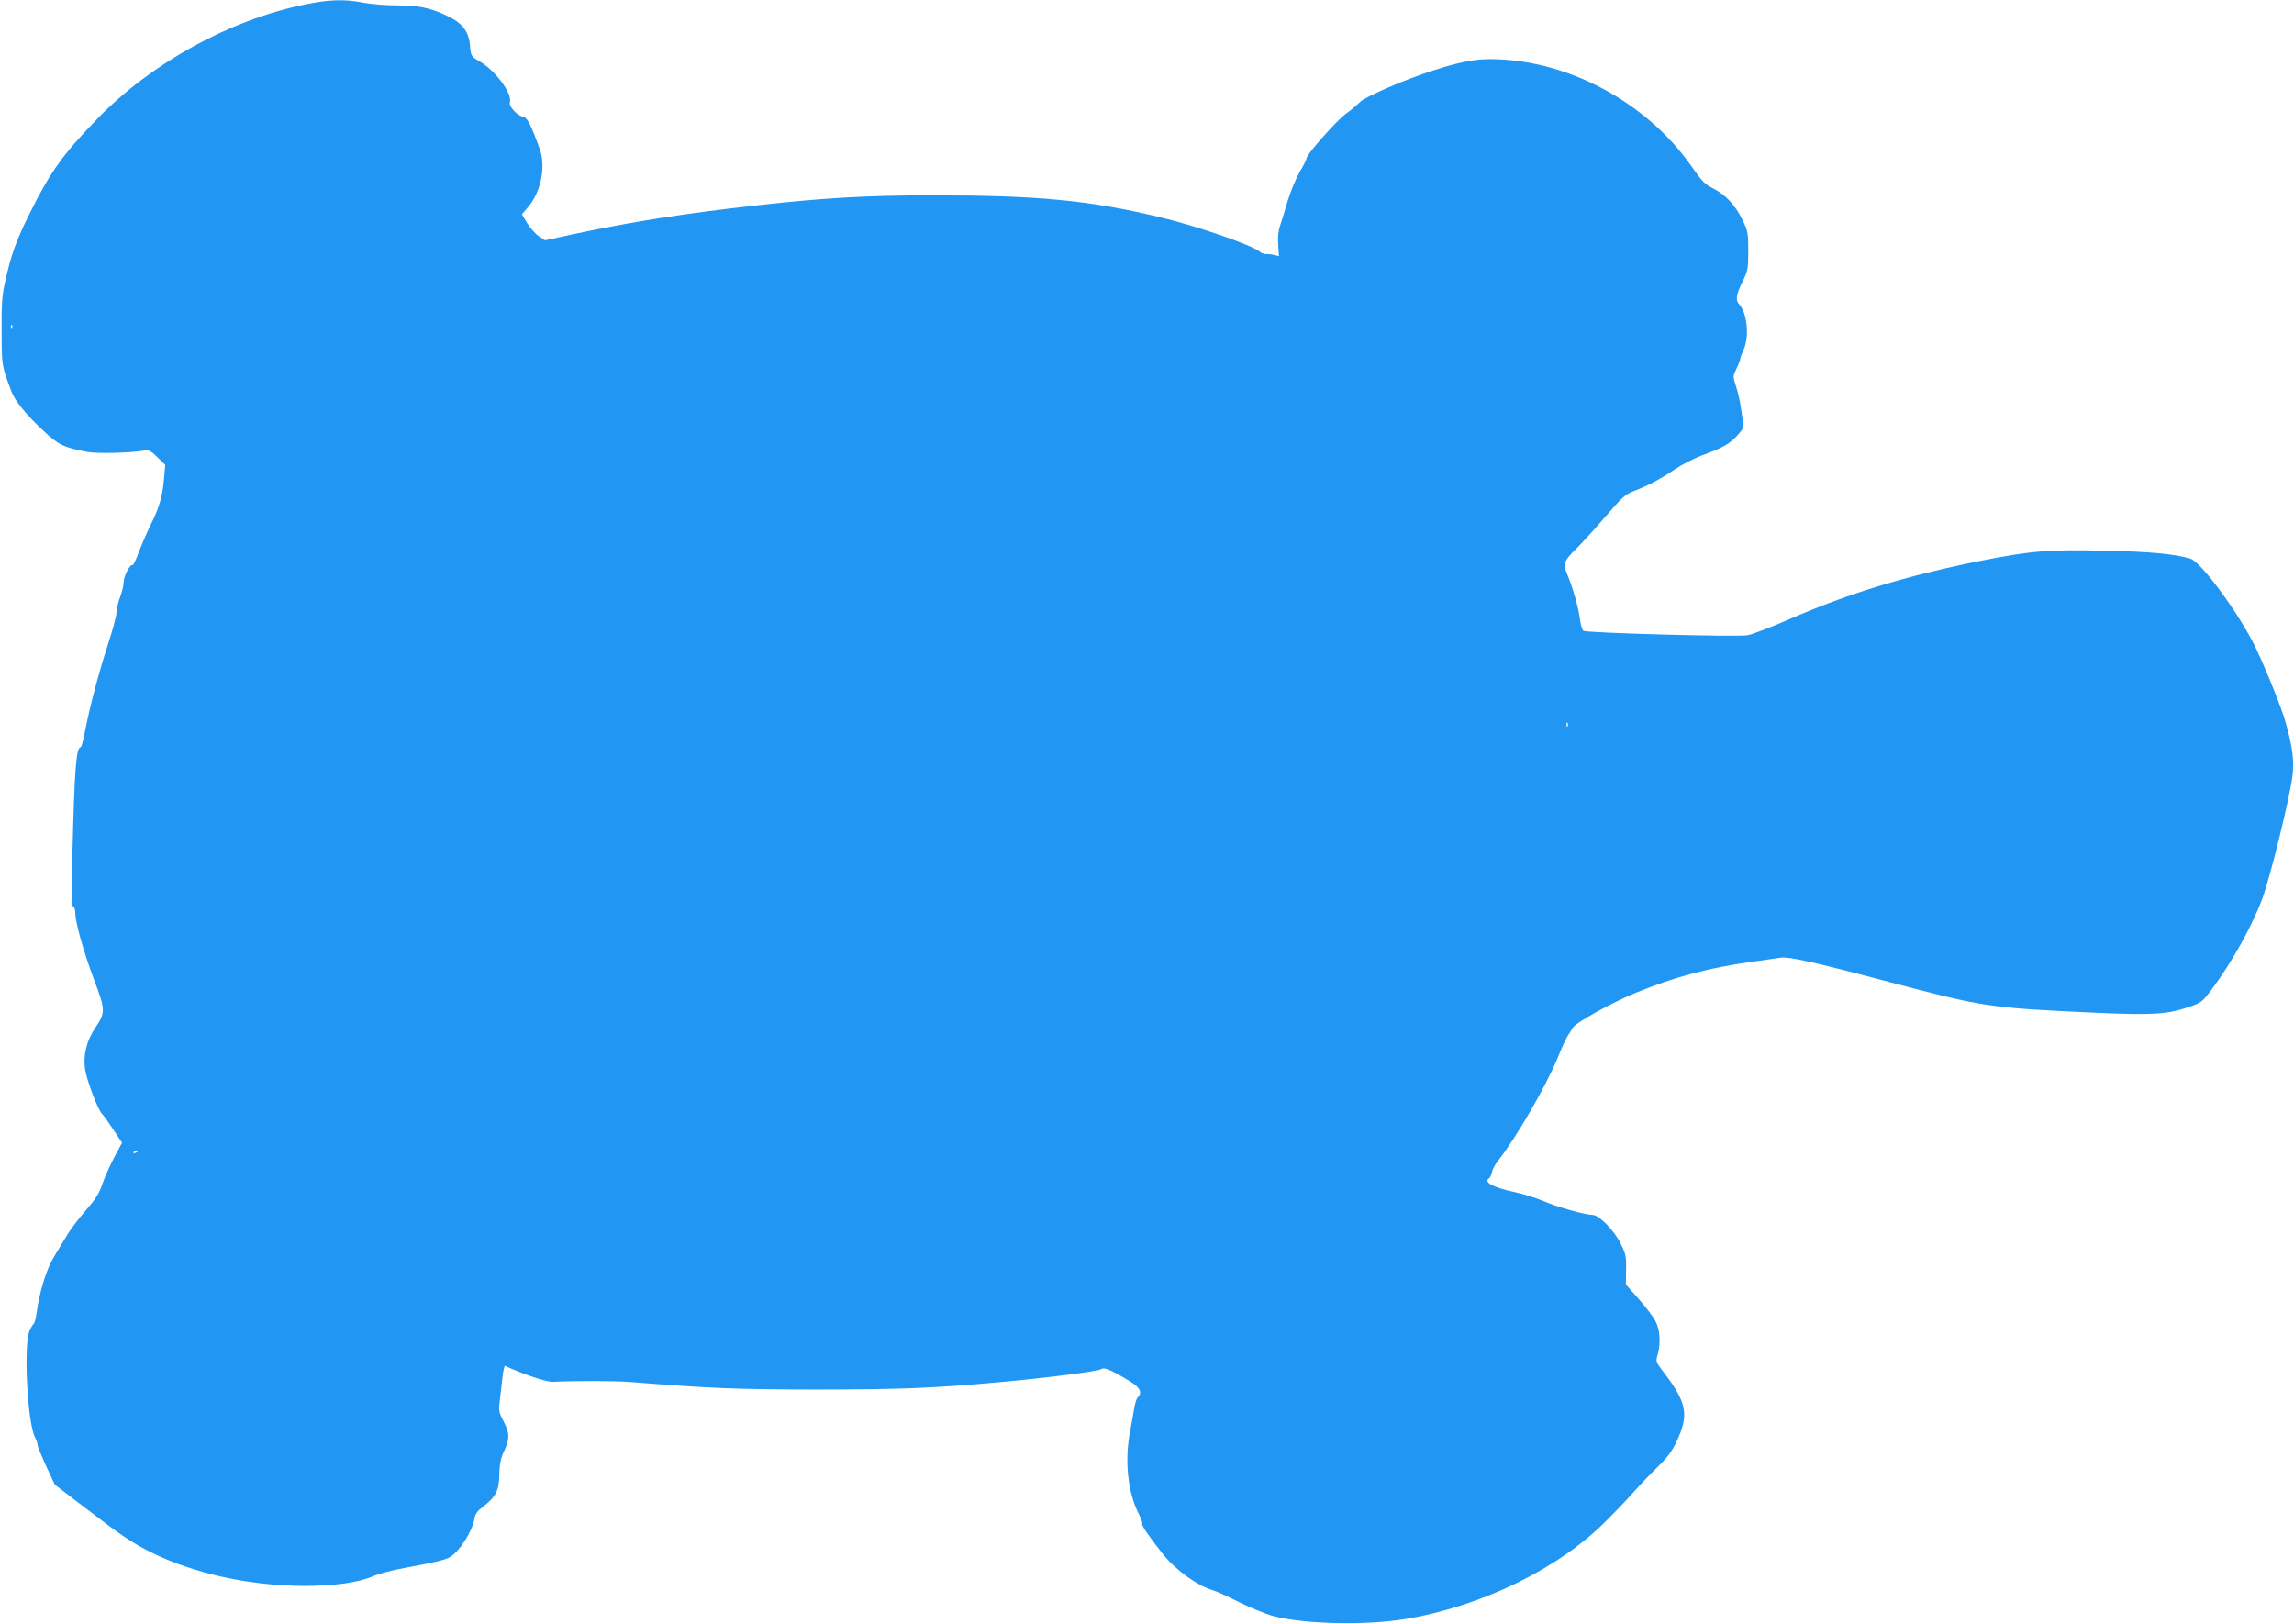
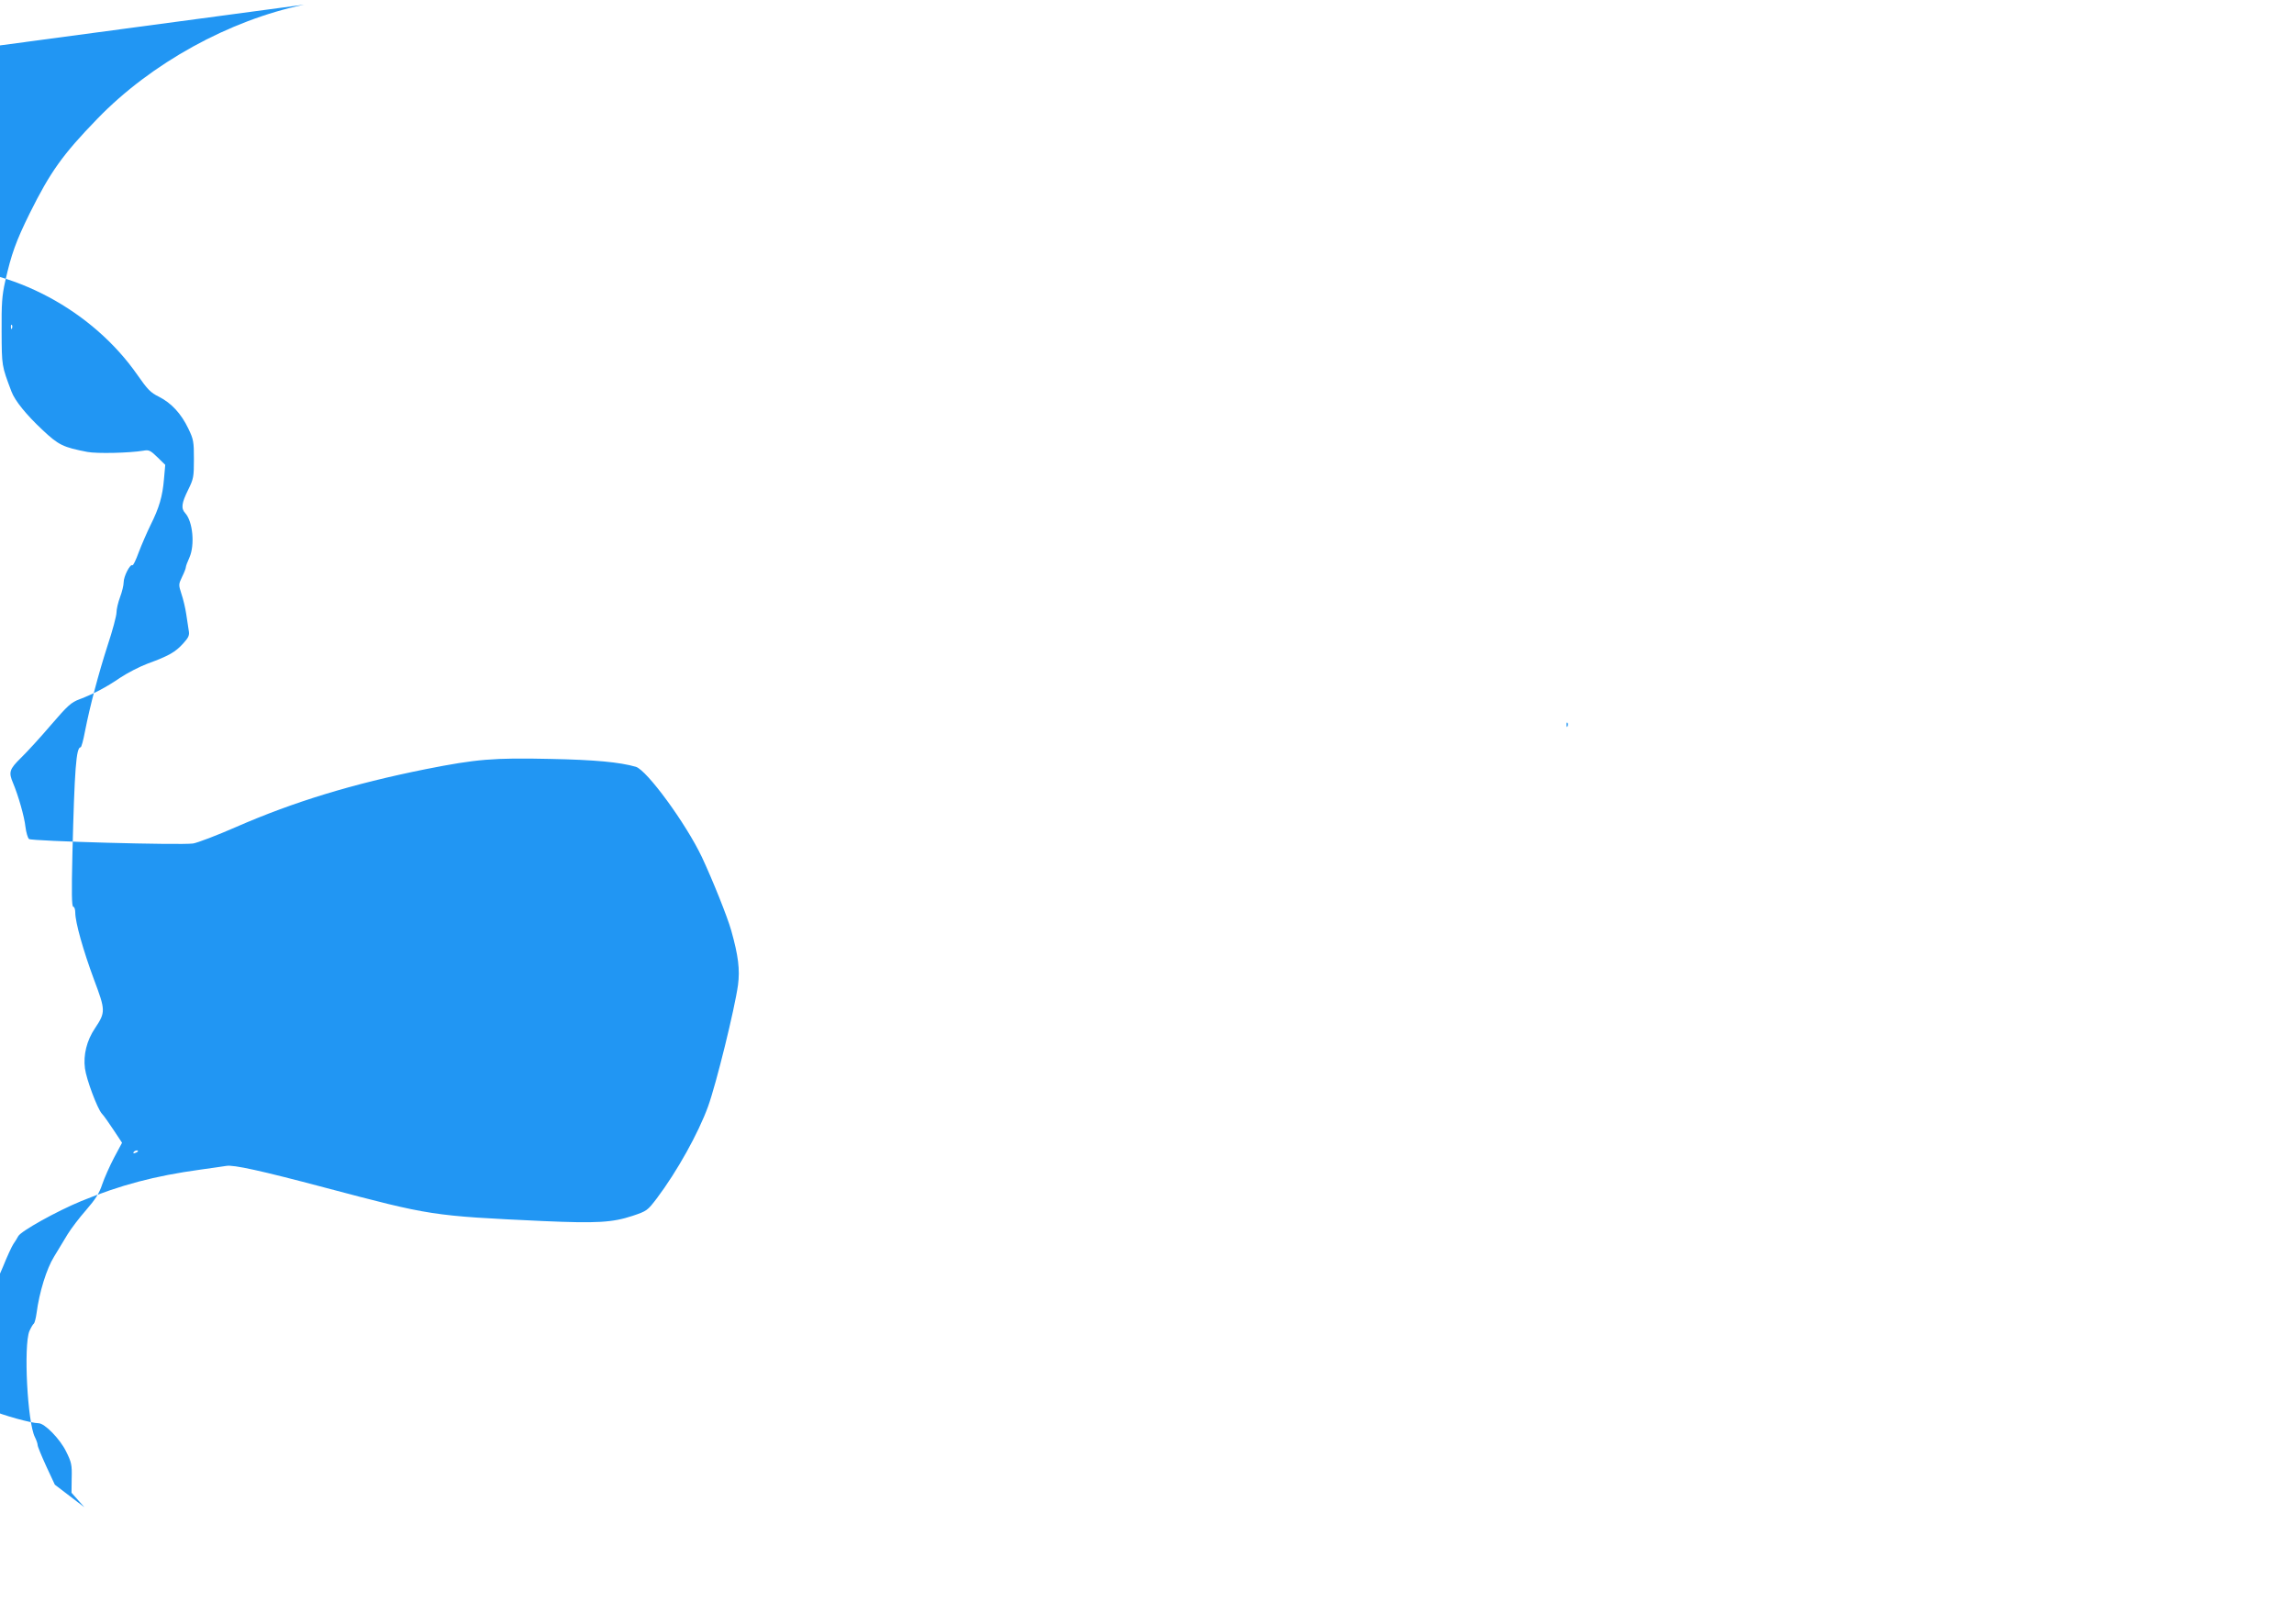
<svg xmlns="http://www.w3.org/2000/svg" version="1.0" width="1280pt" height="906pt" viewBox="0 0 1280 906" preserveAspectRatio="xMidYMid meet">
  <g transform="translate(0,906) scale(0.1,-0.1)" fill="#2196f3" stroke="none">
-     <path d="M1697 9034 c-417 -86 -854 -327 -1153 -636 -195 -201 -263 -297 -378 -528 -76 -154 -103 -228 -137 -380 -18 -80 -21 -124 -20 -281 1 -193 0 -188 55 -334 19 -51 83 -130 173 -214 90 -85 116 -97 251 -123 54 -10 232 -6 312 7 31 6 40 1 79 -37 l43 -42 -7 -79 c-8 -97 -27 -161 -75 -257 -20 -41 -50 -110 -66 -152 -15 -42 -31 -75 -35 -72 -13 8 -49 -62 -49 -95 0 -17 -9 -54 -20 -83 -11 -29 -20 -68 -20 -86 0 -18 -22 -101 -50 -185 -51 -159 -97 -332 -126 -479 -9 -49 -20 -88 -24 -88 -25 0 -34 -118 -46 -597 -5 -215 -4 -293 5 -293 6 0 11 -15 11 -33 0 -54 45 -213 104 -372 65 -173 66 -183 6 -273 -46 -68 -66 -149 -56 -224 8 -61 69 -224 94 -252 11 -11 40 -53 66 -92 l47 -71 -45 -84 c-24 -46 -54 -113 -66 -149 -16 -49 -38 -83 -90 -143 -38 -43 -84 -104 -103 -135 -19 -32 -53 -87 -75 -124 -42 -67 -83 -200 -98 -316 -4 -29 -11 -55 -15 -58 -5 -3 -16 -22 -25 -42 -33 -81 -11 -511 31 -592 8 -16 15 -36 15 -44 0 -8 22 -61 48 -118 l48 -103 165 -126 c210 -161 265 -198 375 -253 239 -118 549 -185 849 -186 174 0 307 19 388 55 31 13 109 34 172 45 145 26 226 44 252 59 53 28 128 143 140 215 4 27 16 44 48 68 72 56 90 90 91 179 1 56 8 90 22 121 37 77 37 108 3 174 -30 58 -30 60 -20 139 5 44 12 102 15 128 4 26 9 47 12 45 104 -48 234 -91 267 -89 111 6 351 6 432 -1 438 -35 601 -42 1043 -42 454 0 652 8 1005 40 278 25 565 62 580 74 15 12 52 -3 158 -67 58 -35 73 -63 45 -91 -6 -6 -15 -33 -19 -59 -4 -27 -15 -84 -23 -128 -32 -164 -14 -342 48 -463 14 -27 22 -52 19 -55 -6 -7 45 -81 118 -172 73 -90 191 -174 279 -200 14 -3 79 -33 145 -66 66 -33 154 -68 196 -79 177 -44 511 -51 729 -15 426 70 861 283 1125 551 61 61 135 139 165 174 30 34 86 92 123 128 50 48 77 85 101 136 72 151 59 219 -73 391 -42 55 -43 59 -32 95 18 60 14 138 -11 186 -12 24 -54 80 -94 125 l-72 81 1 82 c2 73 -1 88 -31 148 -34 70 -120 158 -154 158 -40 0 -199 44 -269 75 -42 18 -120 43 -173 54 -116 25 -170 55 -137 76 5 3 12 18 16 35 3 16 20 46 37 67 94 118 265 413 328 567 22 55 48 111 57 125 10 14 22 34 28 45 15 28 214 139 350 195 222 91 411 141 665 176 63 9 129 18 146 21 40 7 191 -26 549 -121 593 -157 596 -158 1221 -187 298 -13 384 -8 496 29 81 27 84 30 136 98 113 150 232 364 286 513 46 128 148 542 167 678 11 85 2 162 -38 304 -21 75 -104 282 -164 410 -89 187 -306 484 -368 503 -90 26 -228 39 -477 44 -317 7 -413 -1 -695 -57 -409 -82 -736 -182 -1059 -323 -107 -47 -215 -88 -240 -92 -72 -10 -900 13 -915 25 -7 6 -16 36 -20 68 -6 57 -40 175 -69 244 -26 61 -21 77 44 141 34 33 109 115 167 183 94 109 112 126 160 144 79 30 149 67 228 121 39 26 107 61 152 78 118 43 154 64 197 111 32 35 37 47 32 74 -3 17 -9 59 -14 92 -5 34 -17 84 -27 113 -16 50 -16 52 4 94 12 24 21 48 21 54 0 6 9 30 20 54 31 70 19 200 -23 247 -25 27 -21 56 16 131 30 61 32 72 32 171 0 97 -2 110 -31 170 -40 84 -95 143 -164 178 -47 23 -64 41 -119 120 -252 363 -699 602 -1128 602 -84 0 -173 -17 -309 -61 -154 -48 -386 -148 -415 -178 -14 -14 -50 -45 -81 -67 -55 -42 -218 -226 -218 -248 0 -6 -17 -41 -39 -77 -21 -37 -50 -108 -66 -160 -15 -52 -34 -113 -42 -137 -10 -28 -14 -66 -11 -107 l4 -64 -26 6 c-14 4 -34 6 -45 5 -11 0 -27 5 -35 13 -40 36 -357 146 -566 195 -391 93 -675 120 -1264 120 -360 0 -603 -14 -969 -55 -413 -46 -704 -92 -1028 -161 l-162 -35 -35 23 c-18 12 -47 45 -64 72 l-30 50 34 40 c73 85 101 228 65 326 -47 131 -70 175 -90 178 -34 5 -83 58 -76 81 15 49 -82 179 -170 229 -44 25 -48 31 -52 82 -7 90 -44 135 -148 181 -84 37 -146 49 -260 49 -60 0 -145 7 -188 15 -108 21 -192 18 -330 -11z m-1630 -1806 c-3 -8 -6 -5 -6 6 -1 11 2 17 5 13 3 -3 4 -12 1 -19z m8680 -2220 c-3 -8 -6 -5 -6 6 -1 11 2 17 5 13 3 -3 4 -12 1 -19z m-7977 -2372 c0 -2 -7 -7 -16 -10 -8 -3 -12 -2 -9 4 6 10 25 14 25 6z" />
+     <path d="M1697 9034 c-417 -86 -854 -327 -1153 -636 -195 -201 -263 -297 -378 -528 -76 -154 -103 -228 -137 -380 -18 -80 -21 -124 -20 -281 1 -193 0 -188 55 -334 19 -51 83 -130 173 -214 90 -85 116 -97 251 -123 54 -10 232 -6 312 7 31 6 40 1 79 -37 l43 -42 -7 -79 c-8 -97 -27 -161 -75 -257 -20 -41 -50 -110 -66 -152 -15 -42 -31 -75 -35 -72 -13 8 -49 -62 -49 -95 0 -17 -9 -54 -20 -83 -11 -29 -20 -68 -20 -86 0 -18 -22 -101 -50 -185 -51 -159 -97 -332 -126 -479 -9 -49 -20 -88 -24 -88 -25 0 -34 -118 -46 -597 -5 -215 -4 -293 5 -293 6 0 11 -15 11 -33 0 -54 45 -213 104 -372 65 -173 66 -183 6 -273 -46 -68 -66 -149 -56 -224 8 -61 69 -224 94 -252 11 -11 40 -53 66 -92 l47 -71 -45 -84 c-24 -46 -54 -113 -66 -149 -16 -49 -38 -83 -90 -143 -38 -43 -84 -104 -103 -135 -19 -32 -53 -87 -75 -124 -42 -67 -83 -200 -98 -316 -4 -29 -11 -55 -15 -58 -5 -3 -16 -22 -25 -42 -33 -81 -11 -511 31 -592 8 -16 15 -36 15 -44 0 -8 22 -61 48 -118 l48 -103 165 -126 l-72 81 1 82 c2 73 -1 88 -31 148 -34 70 -120 158 -154 158 -40 0 -199 44 -269 75 -42 18 -120 43 -173 54 -116 25 -170 55 -137 76 5 3 12 18 16 35 3 16 20 46 37 67 94 118 265 413 328 567 22 55 48 111 57 125 10 14 22 34 28 45 15 28 214 139 350 195 222 91 411 141 665 176 63 9 129 18 146 21 40 7 191 -26 549 -121 593 -157 596 -158 1221 -187 298 -13 384 -8 496 29 81 27 84 30 136 98 113 150 232 364 286 513 46 128 148 542 167 678 11 85 2 162 -38 304 -21 75 -104 282 -164 410 -89 187 -306 484 -368 503 -90 26 -228 39 -477 44 -317 7 -413 -1 -695 -57 -409 -82 -736 -182 -1059 -323 -107 -47 -215 -88 -240 -92 -72 -10 -900 13 -915 25 -7 6 -16 36 -20 68 -6 57 -40 175 -69 244 -26 61 -21 77 44 141 34 33 109 115 167 183 94 109 112 126 160 144 79 30 149 67 228 121 39 26 107 61 152 78 118 43 154 64 197 111 32 35 37 47 32 74 -3 17 -9 59 -14 92 -5 34 -17 84 -27 113 -16 50 -16 52 4 94 12 24 21 48 21 54 0 6 9 30 20 54 31 70 19 200 -23 247 -25 27 -21 56 16 131 30 61 32 72 32 171 0 97 -2 110 -31 170 -40 84 -95 143 -164 178 -47 23 -64 41 -119 120 -252 363 -699 602 -1128 602 -84 0 -173 -17 -309 -61 -154 -48 -386 -148 -415 -178 -14 -14 -50 -45 -81 -67 -55 -42 -218 -226 -218 -248 0 -6 -17 -41 -39 -77 -21 -37 -50 -108 -66 -160 -15 -52 -34 -113 -42 -137 -10 -28 -14 -66 -11 -107 l4 -64 -26 6 c-14 4 -34 6 -45 5 -11 0 -27 5 -35 13 -40 36 -357 146 -566 195 -391 93 -675 120 -1264 120 -360 0 -603 -14 -969 -55 -413 -46 -704 -92 -1028 -161 l-162 -35 -35 23 c-18 12 -47 45 -64 72 l-30 50 34 40 c73 85 101 228 65 326 -47 131 -70 175 -90 178 -34 5 -83 58 -76 81 15 49 -82 179 -170 229 -44 25 -48 31 -52 82 -7 90 -44 135 -148 181 -84 37 -146 49 -260 49 -60 0 -145 7 -188 15 -108 21 -192 18 -330 -11z m-1630 -1806 c-3 -8 -6 -5 -6 6 -1 11 2 17 5 13 3 -3 4 -12 1 -19z m8680 -2220 c-3 -8 -6 -5 -6 6 -1 11 2 17 5 13 3 -3 4 -12 1 -19z m-7977 -2372 c0 -2 -7 -7 -16 -10 -8 -3 -12 -2 -9 4 6 10 25 14 25 6z" />
  </g>
</svg>